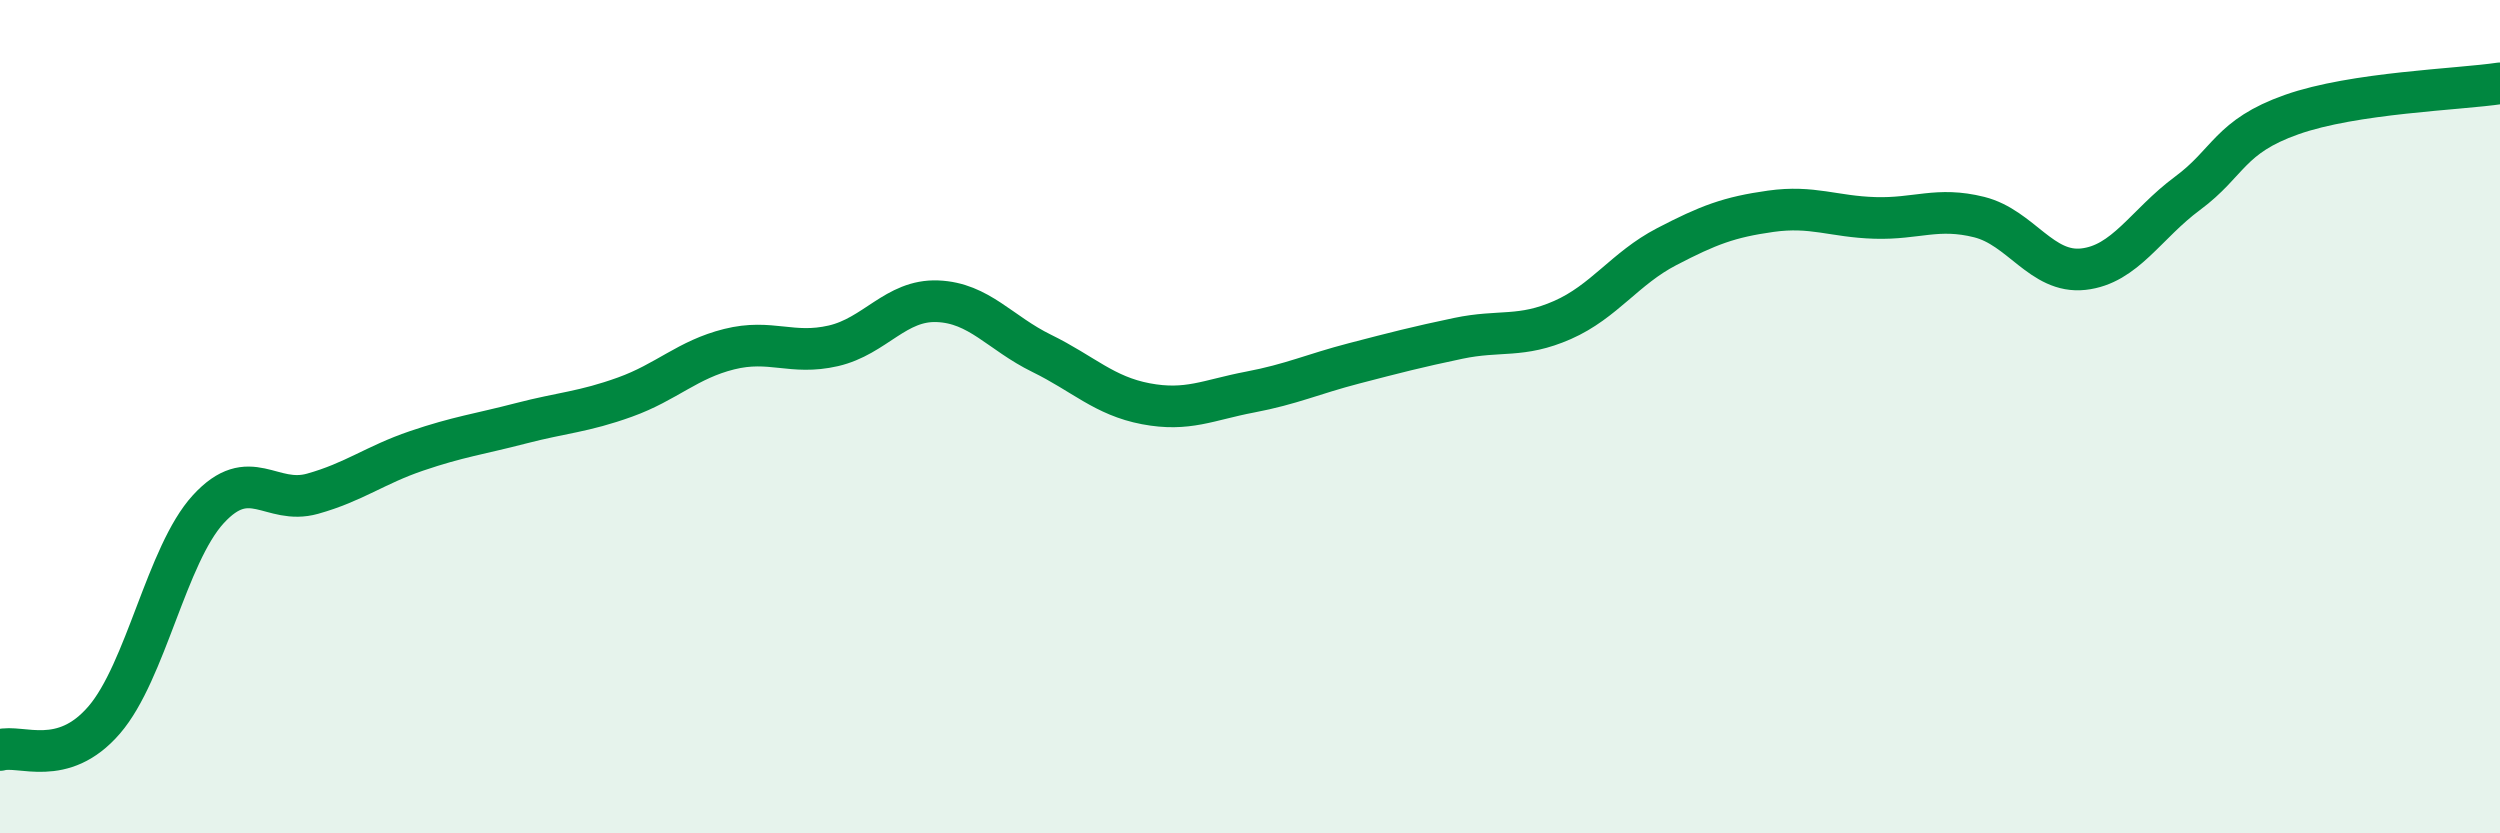
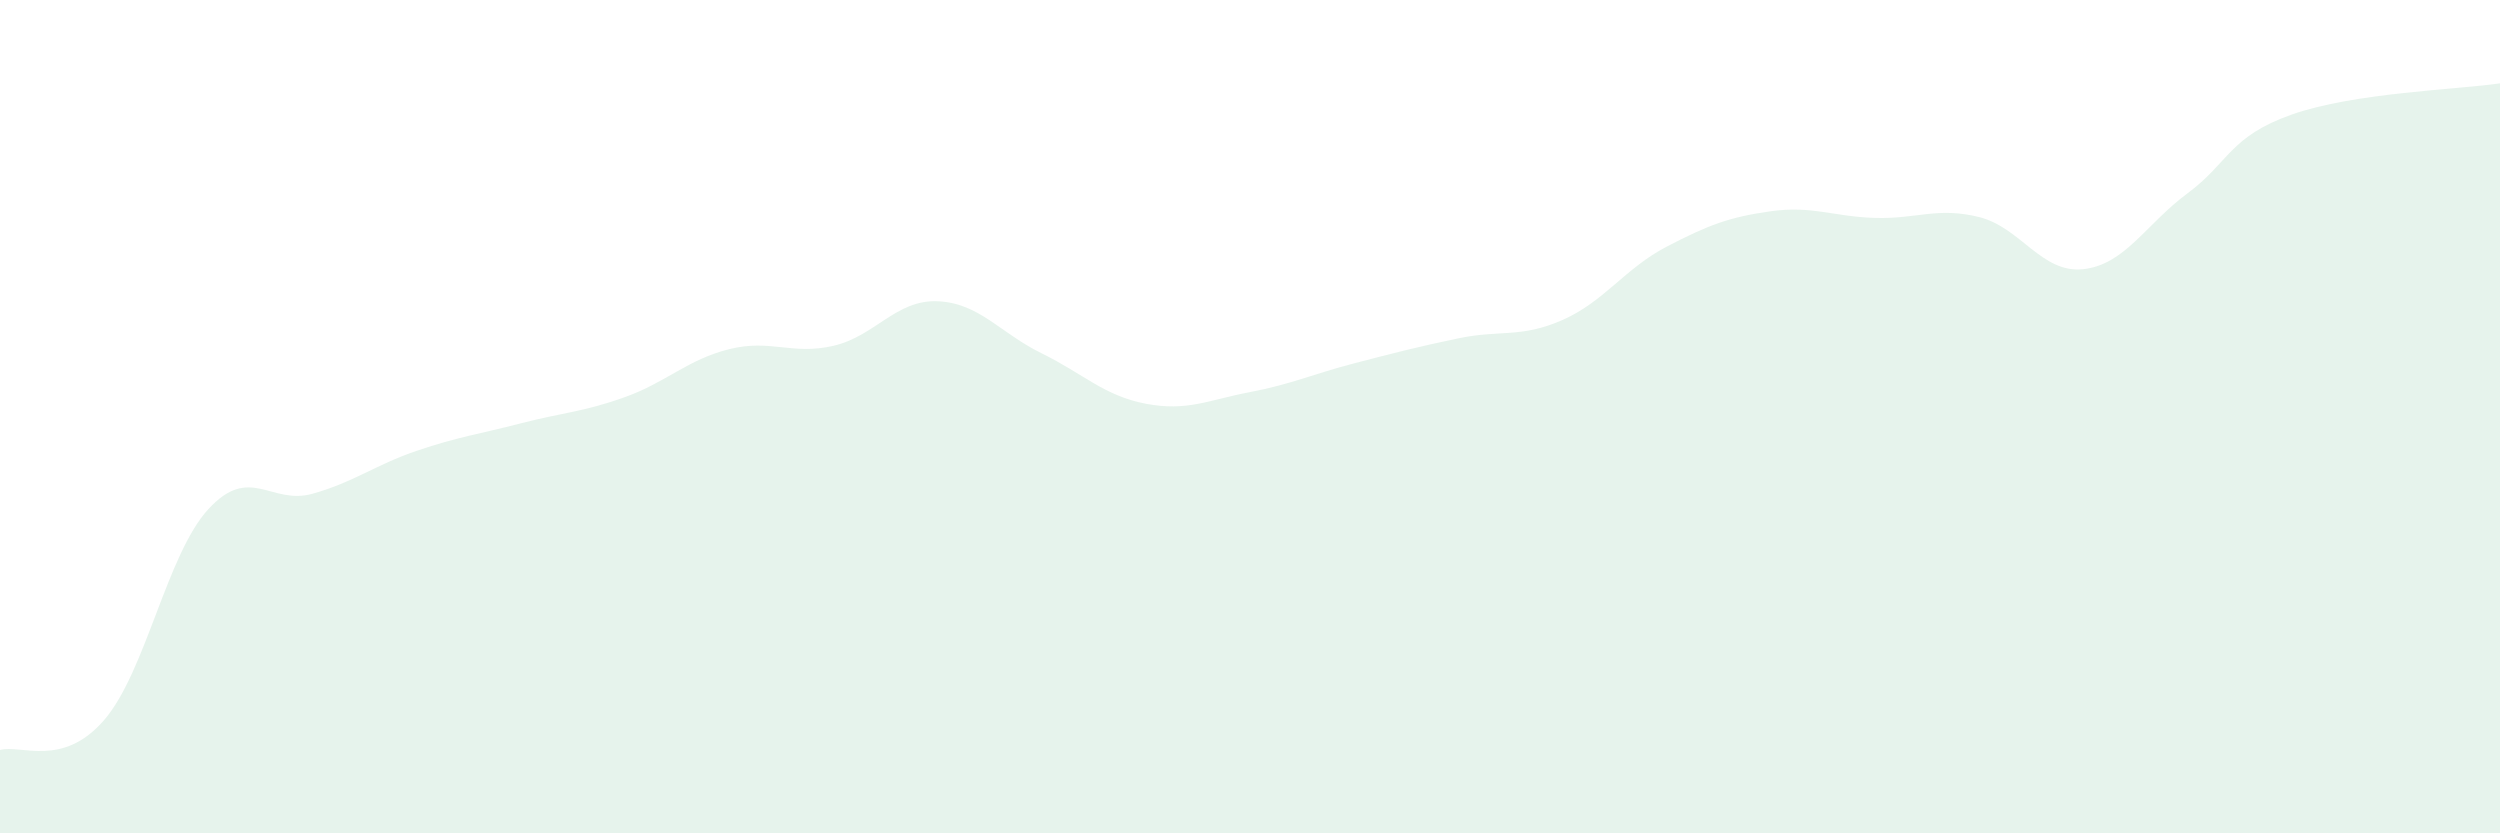
<svg xmlns="http://www.w3.org/2000/svg" width="60" height="20" viewBox="0 0 60 20">
  <path d="M 0,18 C 0.5,17.86 1.5,18.44 2.5,17.28 C 3.5,16.12 4,13.31 5,12.22 C 6,11.13 6.5,12.13 7.5,11.85 C 8.5,11.57 9,11.16 10,10.82 C 11,10.48 11.5,10.42 12.5,10.16 C 13.5,9.9 14,9.89 15,9.53 C 16,9.17 16.5,8.63 17.5,8.38 C 18.5,8.13 19,8.53 20,8.3 C 21,8.07 21.5,7.19 22.5,7.23 C 23.5,7.27 24,7.99 25,8.48 C 26,8.97 26.5,9.5 27.5,9.69 C 28.5,9.88 29,9.6 30,9.41 C 31,9.22 31.5,8.98 32.5,8.72 C 33.5,8.46 34,8.33 35,8.12 C 36,7.91 36.5,8.12 37.5,7.68 C 38.5,7.24 39,6.44 40,5.92 C 41,5.4 41.5,5.21 42.5,5.07 C 43.5,4.93 44,5.2 45,5.23 C 46,5.26 46.5,4.96 47.5,5.21 C 48.5,5.46 49,6.57 50,6.46 C 51,6.35 51.5,5.38 52.5,4.64 C 53.5,3.9 53.5,3.28 55,2.75 C 56.5,2.22 59,2.15 60,2L60 20L0 20Z" fill="#008740" opacity="0.1" stroke-linecap="round" stroke-linejoin="round" />
-   <path d="M 0,18 C 0.5,17.86 1.5,18.44 2.5,17.28 C 3.5,16.12 4,13.31 5,12.22 C 6,11.13 6.5,12.13 7.5,11.85 C 8.5,11.57 9,11.16 10,10.82 C 11,10.48 11.5,10.42 12.5,10.16 C 13.5,9.9 14,9.89 15,9.53 C 16,9.17 16.5,8.63 17.5,8.38 C 18.5,8.13 19,8.53 20,8.3 C 21,8.07 21.5,7.19 22.5,7.23 C 23.5,7.27 24,7.99 25,8.48 C 26,8.97 26.5,9.5 27.5,9.69 C 28.5,9.88 29,9.6 30,9.41 C 31,9.22 31.5,8.98 32.5,8.72 C 33.5,8.46 34,8.33 35,8.12 C 36,7.91 36.5,8.12 37.5,7.68 C 38.5,7.24 39,6.44 40,5.92 C 41,5.4 41.5,5.21 42.5,5.07 C 43.5,4.93 44,5.2 45,5.23 C 46,5.26 46.5,4.96 47.5,5.21 C 48.5,5.46 49,6.57 50,6.46 C 51,6.35 51.5,5.38 52.5,4.64 C 53.5,3.9 53.5,3.28 55,2.75 C 56.5,2.22 59,2.15 60,2" stroke="#008740" stroke-width="1" fill="none" stroke-linecap="round" stroke-linejoin="round" />
</svg>